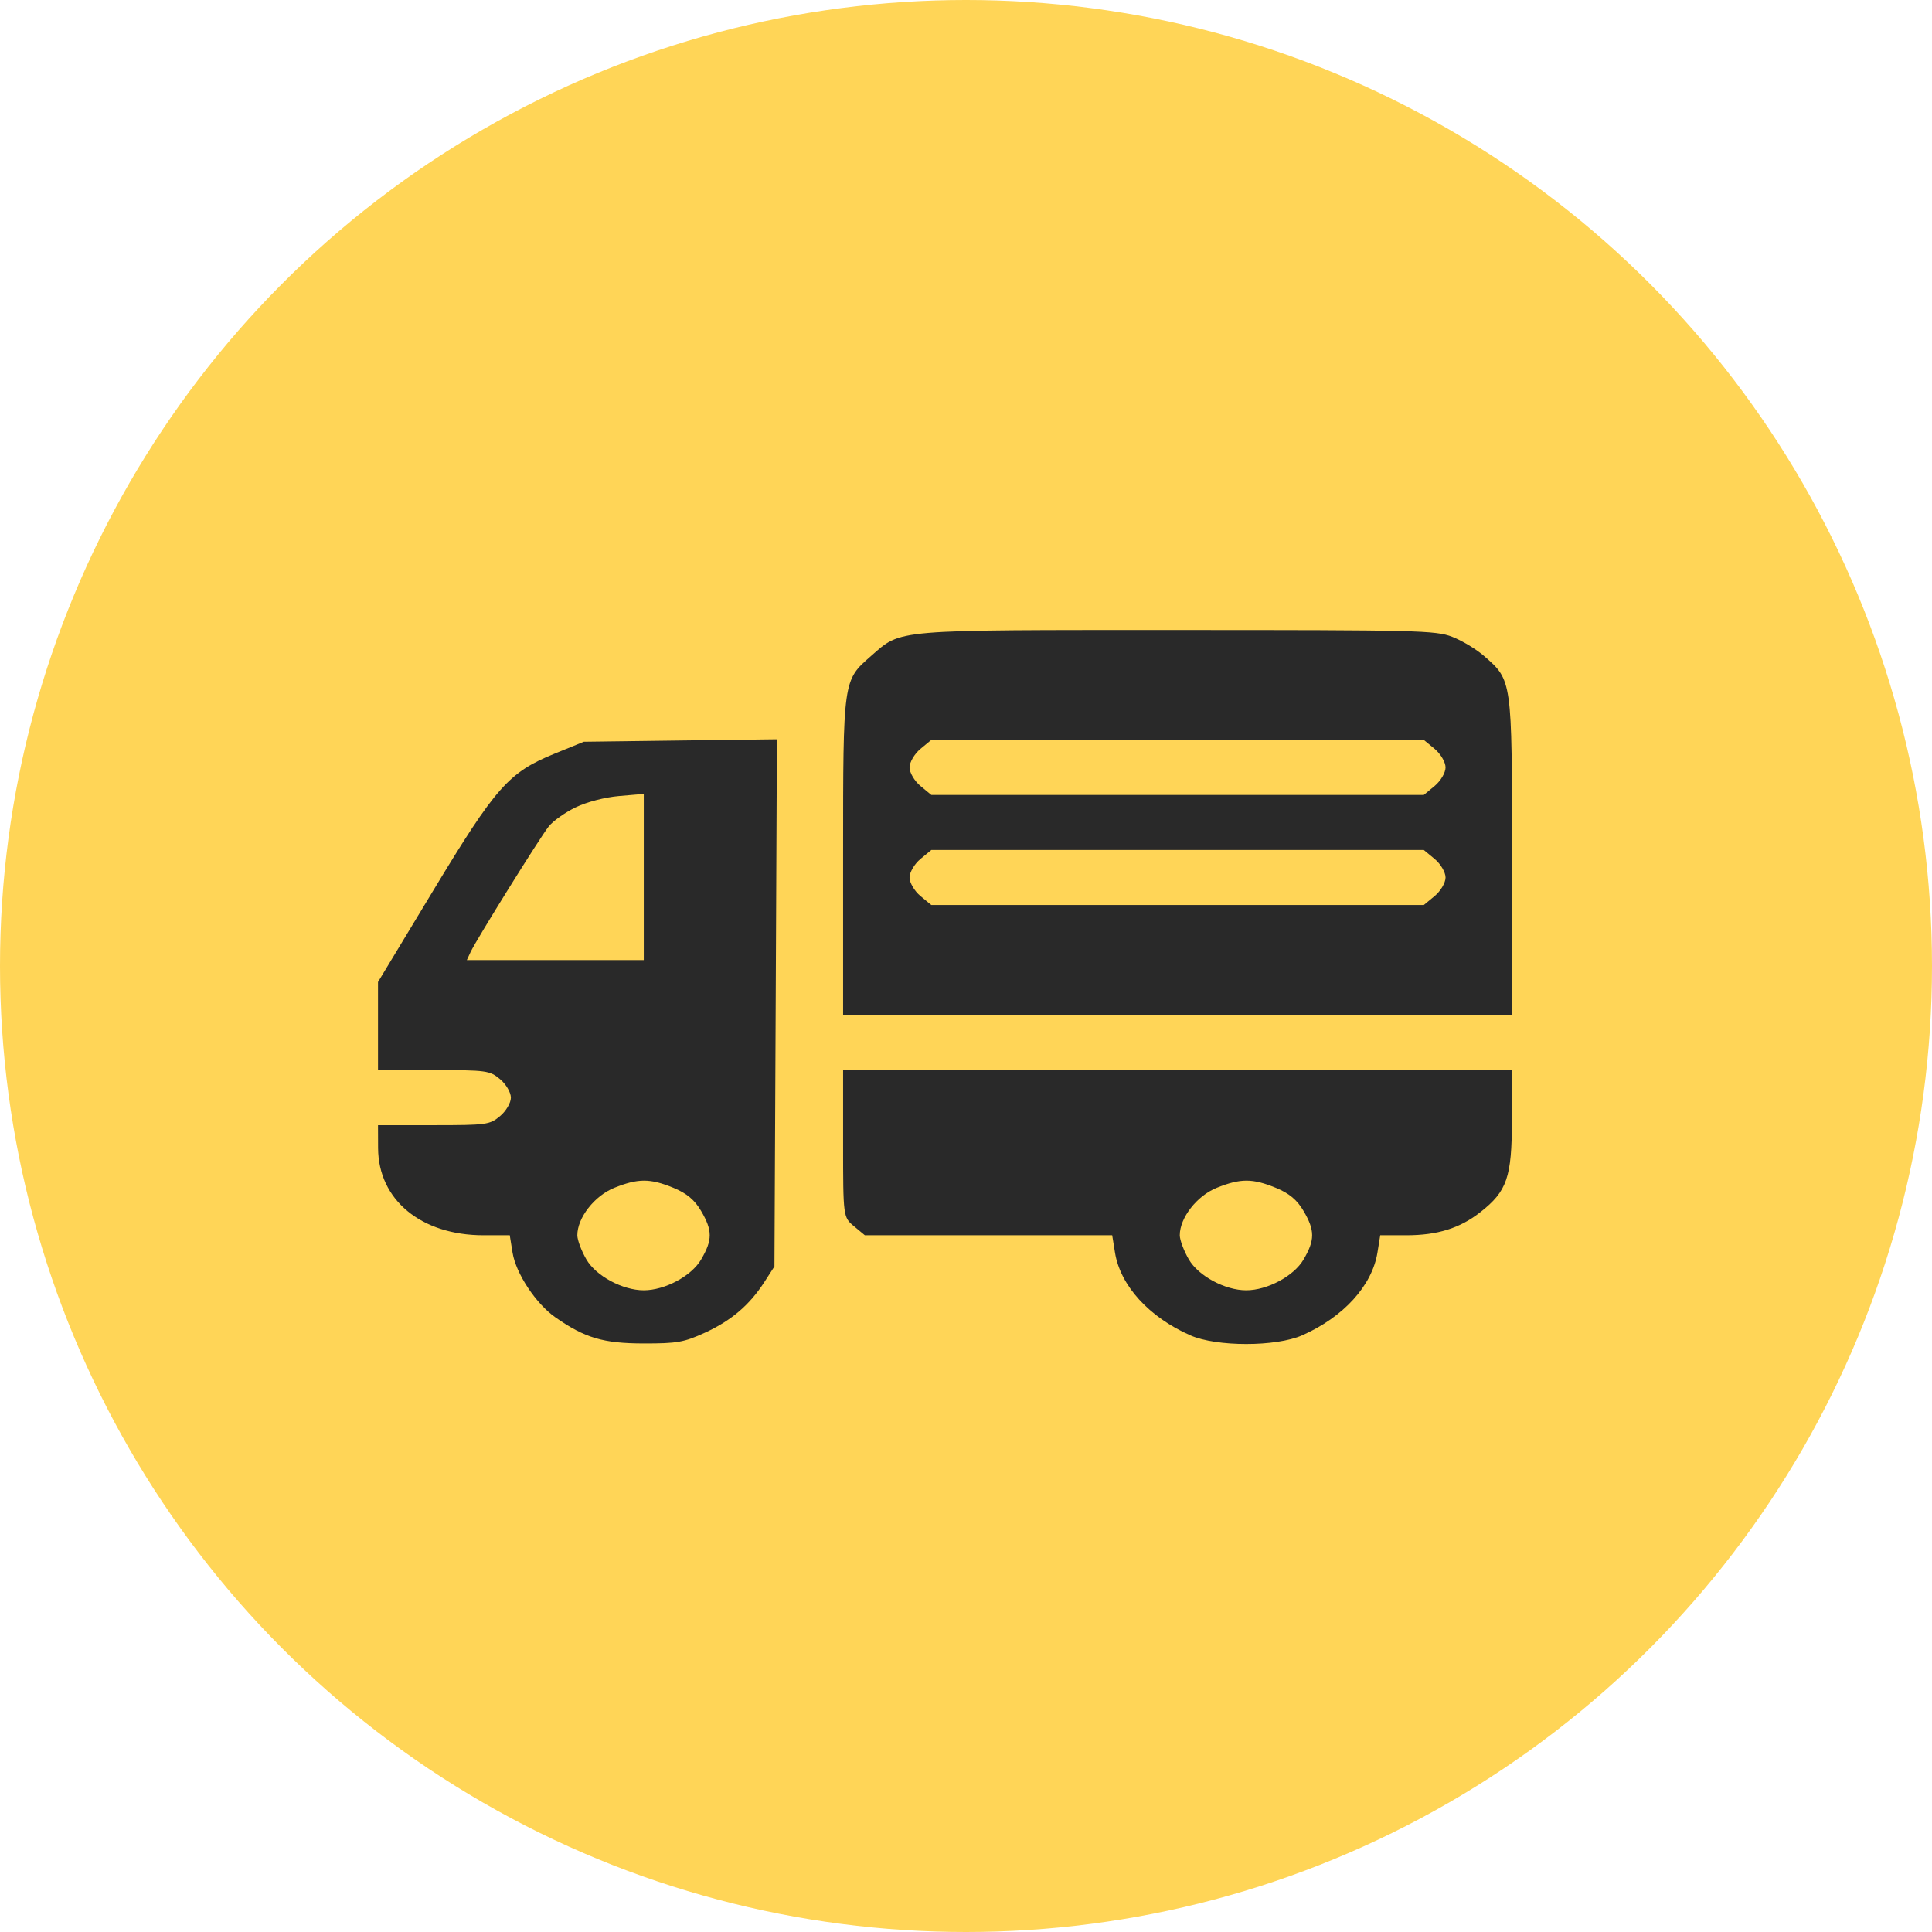
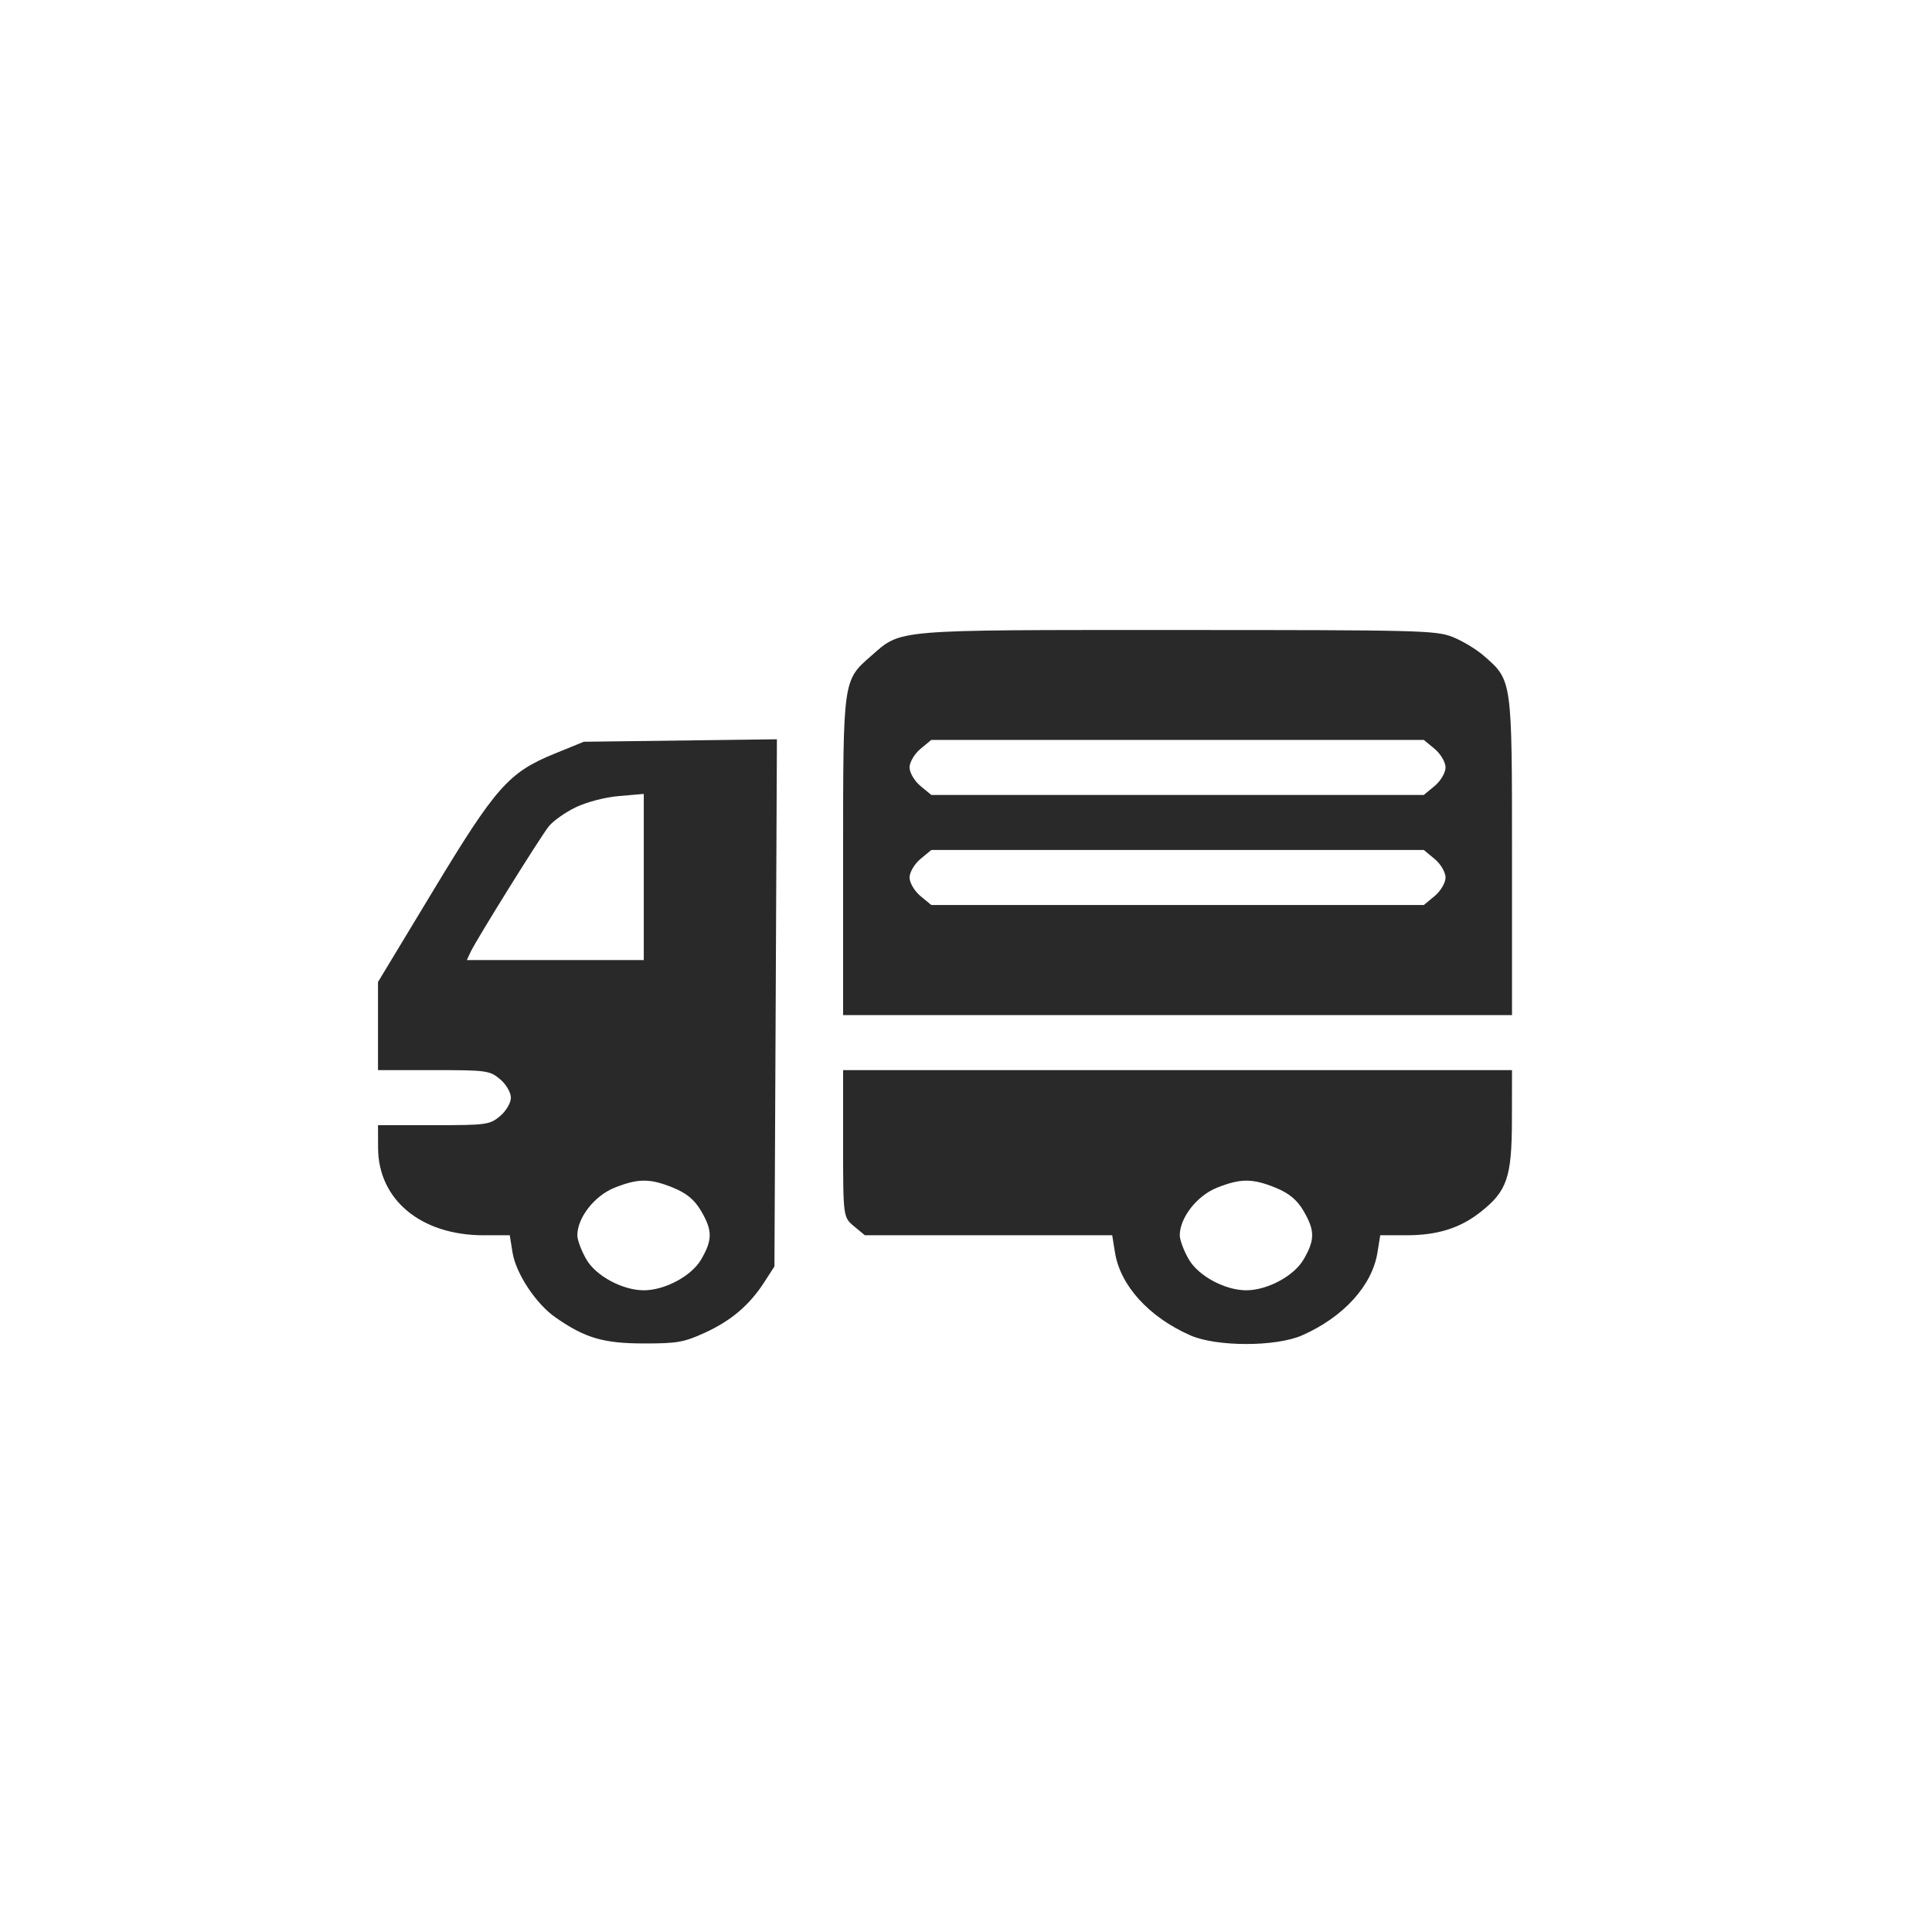
<svg xmlns="http://www.w3.org/2000/svg" width="46" height="46" viewBox="0 0 46 46" fill="none">
-   <circle cx="23" cy="23" r="23" fill="#FFD557" />
-   <path fill-rule="evenodd" clip-rule="evenodd" d="M34.576 15.162C34.808 15.251 35.15 15.457 35.335 15.619C36.004 16.202 36 16.175 36 20.366V24.169H28.037H20.074V20.366C20.074 16.175 20.07 16.202 20.739 15.619C21.473 14.978 21.208 15 28.037 15C33.774 15 34.181 15.01 34.576 15.162ZM21.915 17.831C21.773 17.95 21.656 18.148 21.656 18.272C21.656 18.397 21.773 18.595 21.915 18.713L22.174 18.927H28.037H33.9L34.159 18.713C34.301 18.595 34.418 18.397 34.418 18.272C34.418 18.148 34.301 17.95 34.159 17.831L33.9 17.617H28.037H22.174L21.915 17.831ZM18.469 23.878L18.439 30.153L18.201 30.522C17.847 31.072 17.412 31.443 16.786 31.73C16.287 31.959 16.125 31.988 15.328 31.987C14.364 31.986 13.928 31.857 13.227 31.368C12.763 31.046 12.285 30.324 12.204 29.826L12.137 29.411H11.514C10.027 29.411 9.008 28.569 9.002 27.336L9 26.79H10.323C11.587 26.79 11.658 26.78 11.905 26.575C12.047 26.457 12.164 26.259 12.164 26.135C12.164 26.01 12.047 25.812 11.905 25.694C11.658 25.489 11.587 25.479 10.323 25.479H9V24.43V23.381L10.322 21.193C11.806 18.736 12.114 18.389 13.203 17.945L13.899 17.661L16.198 17.631L18.498 17.602L18.469 23.878ZM13.703 19.224C13.453 19.345 13.166 19.549 13.065 19.677C12.855 19.942 11.347 22.365 11.207 22.662L11.115 22.859H13.221H15.328V20.881V18.903L14.743 18.953C14.401 18.982 13.97 19.095 13.703 19.224ZM21.915 20.452C21.773 20.57 21.656 20.769 21.656 20.893C21.656 21.017 21.773 21.216 21.915 21.334L22.174 21.548H28.037H33.9L34.159 21.334C34.301 21.216 34.418 21.017 34.418 20.893C34.418 20.769 34.301 20.57 34.159 20.452L33.9 20.238H28.037H22.174L21.915 20.452ZM35.998 26.681C35.995 28.034 35.882 28.362 35.248 28.86C34.762 29.243 34.224 29.411 33.486 29.411H32.863L32.796 29.826C32.668 30.612 31.986 31.361 31.003 31.794C30.38 32.069 28.963 32.069 28.341 31.794C27.358 31.361 26.676 30.612 26.548 29.826L26.481 29.411H23.536H20.592L20.333 29.196C20.076 28.983 20.074 28.973 20.074 27.231V25.479H28.037H36L35.998 26.681ZM28.973 28.28C28.499 28.47 28.09 28.994 28.09 29.411C28.09 29.524 28.188 29.785 28.307 29.989C28.537 30.382 29.169 30.721 29.672 30.721C30.175 30.721 30.807 30.382 31.037 29.989C31.309 29.523 31.31 29.299 31.038 28.834C30.883 28.569 30.695 28.412 30.378 28.282C29.822 28.054 29.538 28.054 28.973 28.28ZM14.63 28.28C14.155 28.47 13.746 28.994 13.746 29.411C13.746 29.524 13.844 29.785 13.963 29.989C14.193 30.382 14.825 30.721 15.328 30.721C15.831 30.721 16.463 30.382 16.693 29.989C16.966 29.523 16.966 29.299 16.694 28.834C16.539 28.569 16.351 28.412 16.035 28.282C15.479 28.054 15.195 28.054 14.63 28.28Z" fill="#292929" />
+   <path fill-rule="evenodd" clip-rule="evenodd" d="M34.576 15.162C34.808 15.251 35.15 15.457 35.335 15.619C36.004 16.202 36 16.175 36 20.366V24.169H28.037H20.074V20.366C20.074 16.175 20.07 16.202 20.739 15.619C21.473 14.978 21.208 15 28.037 15C33.774 15 34.181 15.01 34.576 15.162ZM21.915 17.831C21.773 17.95 21.656 18.148 21.656 18.272C21.656 18.397 21.773 18.595 21.915 18.713L22.174 18.927H28.037H33.9L34.159 18.713C34.301 18.595 34.418 18.397 34.418 18.272C34.418 18.148 34.301 17.95 34.159 17.831L33.9 17.617H28.037H22.174L21.915 17.831ZM18.469 23.878L18.439 30.153L18.201 30.522C17.847 31.072 17.412 31.443 16.786 31.73C16.287 31.959 16.125 31.988 15.328 31.987C14.364 31.986 13.928 31.857 13.227 31.368C12.763 31.046 12.285 30.324 12.204 29.826L12.137 29.411H11.514C10.027 29.411 9.008 28.569 9.002 27.336L9 26.79H10.323C11.587 26.79 11.658 26.78 11.905 26.575C12.047 26.457 12.164 26.259 12.164 26.135C12.164 26.01 12.047 25.812 11.905 25.694C11.658 25.489 11.587 25.479 10.323 25.479H9V24.43V23.381L10.322 21.193C11.806 18.736 12.114 18.389 13.203 17.945L13.899 17.661L18.498 17.602L18.469 23.878ZM13.703 19.224C13.453 19.345 13.166 19.549 13.065 19.677C12.855 19.942 11.347 22.365 11.207 22.662L11.115 22.859H13.221H15.328V20.881V18.903L14.743 18.953C14.401 18.982 13.97 19.095 13.703 19.224ZM21.915 20.452C21.773 20.57 21.656 20.769 21.656 20.893C21.656 21.017 21.773 21.216 21.915 21.334L22.174 21.548H28.037H33.9L34.159 21.334C34.301 21.216 34.418 21.017 34.418 20.893C34.418 20.769 34.301 20.57 34.159 20.452L33.9 20.238H28.037H22.174L21.915 20.452ZM35.998 26.681C35.995 28.034 35.882 28.362 35.248 28.86C34.762 29.243 34.224 29.411 33.486 29.411H32.863L32.796 29.826C32.668 30.612 31.986 31.361 31.003 31.794C30.38 32.069 28.963 32.069 28.341 31.794C27.358 31.361 26.676 30.612 26.548 29.826L26.481 29.411H23.536H20.592L20.333 29.196C20.076 28.983 20.074 28.973 20.074 27.231V25.479H28.037H36L35.998 26.681ZM28.973 28.28C28.499 28.47 28.09 28.994 28.09 29.411C28.09 29.524 28.188 29.785 28.307 29.989C28.537 30.382 29.169 30.721 29.672 30.721C30.175 30.721 30.807 30.382 31.037 29.989C31.309 29.523 31.31 29.299 31.038 28.834C30.883 28.569 30.695 28.412 30.378 28.282C29.822 28.054 29.538 28.054 28.973 28.28ZM14.63 28.28C14.155 28.47 13.746 28.994 13.746 29.411C13.746 29.524 13.844 29.785 13.963 29.989C14.193 30.382 14.825 30.721 15.328 30.721C15.831 30.721 16.463 30.382 16.693 29.989C16.966 29.523 16.966 29.299 16.694 28.834C16.539 28.569 16.351 28.412 16.035 28.282C15.479 28.054 15.195 28.054 14.63 28.28Z" fill="#292929" />
</svg>